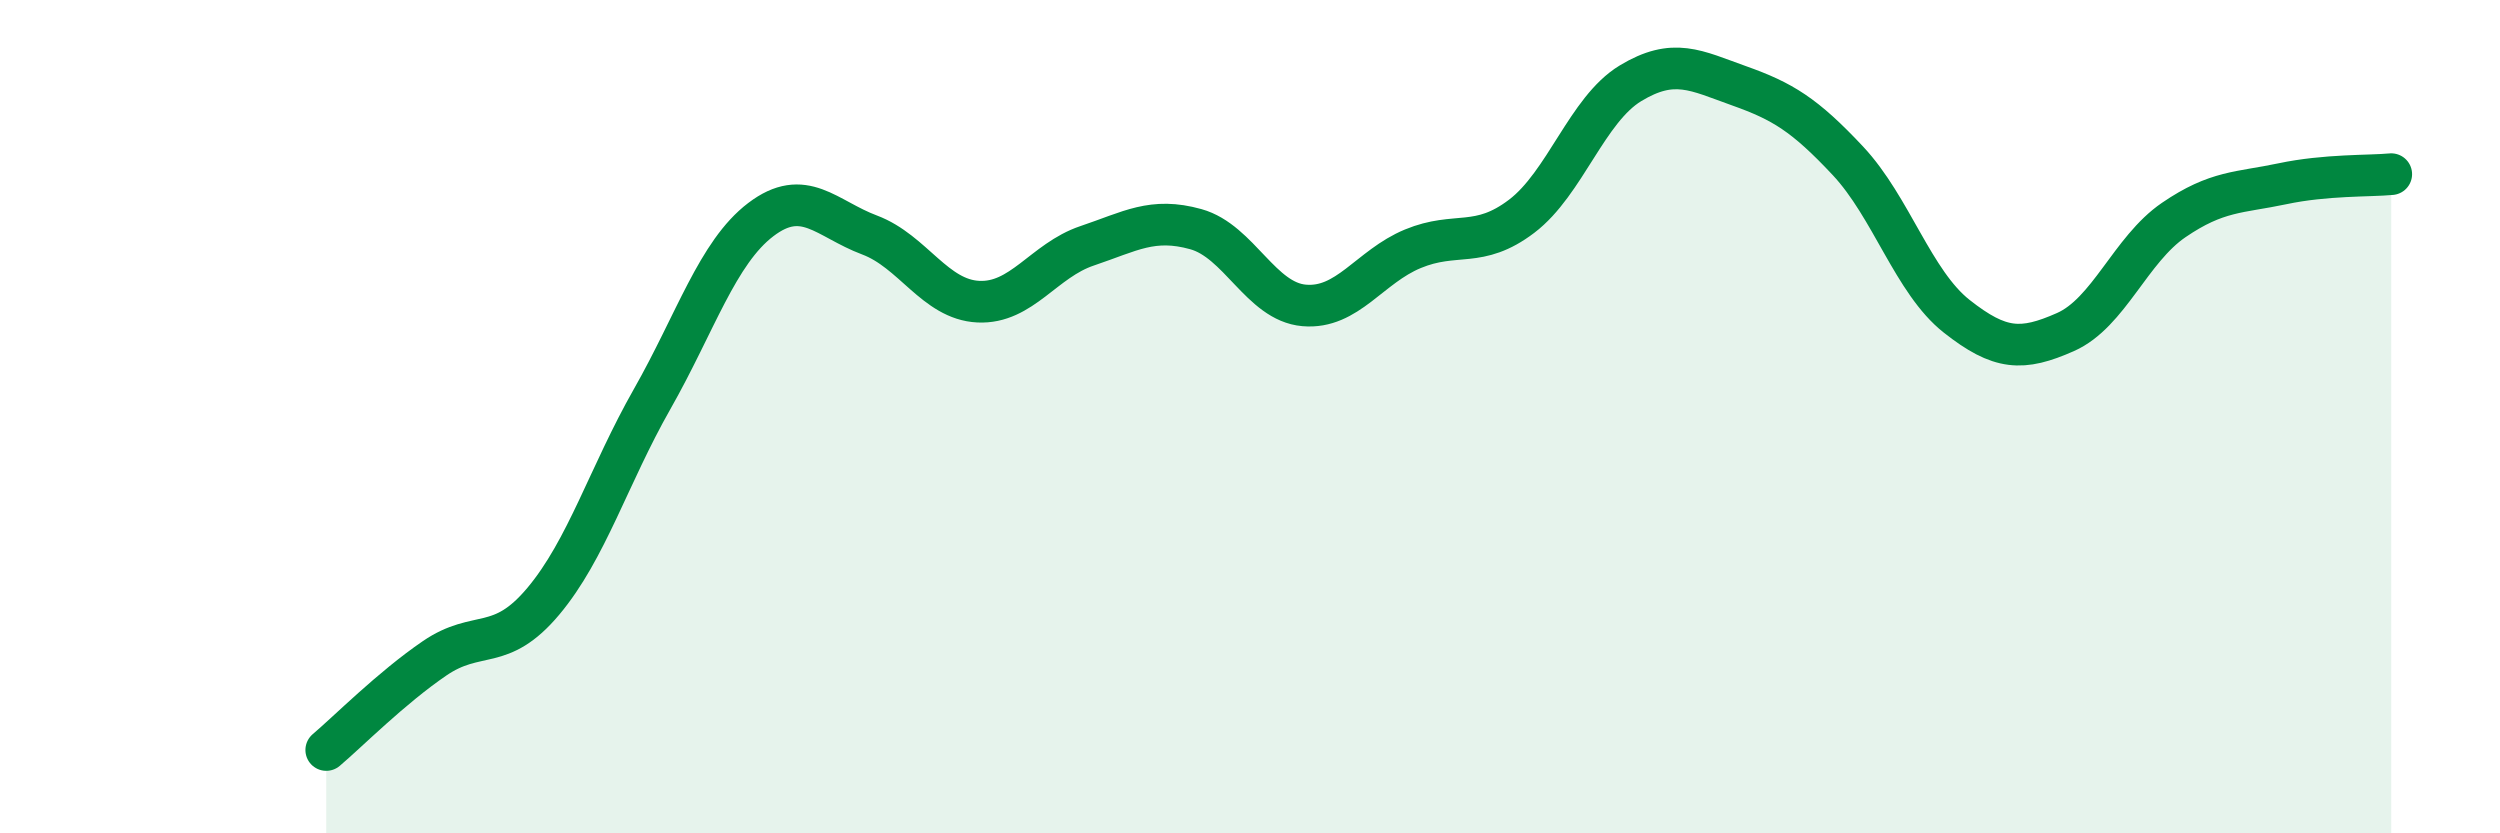
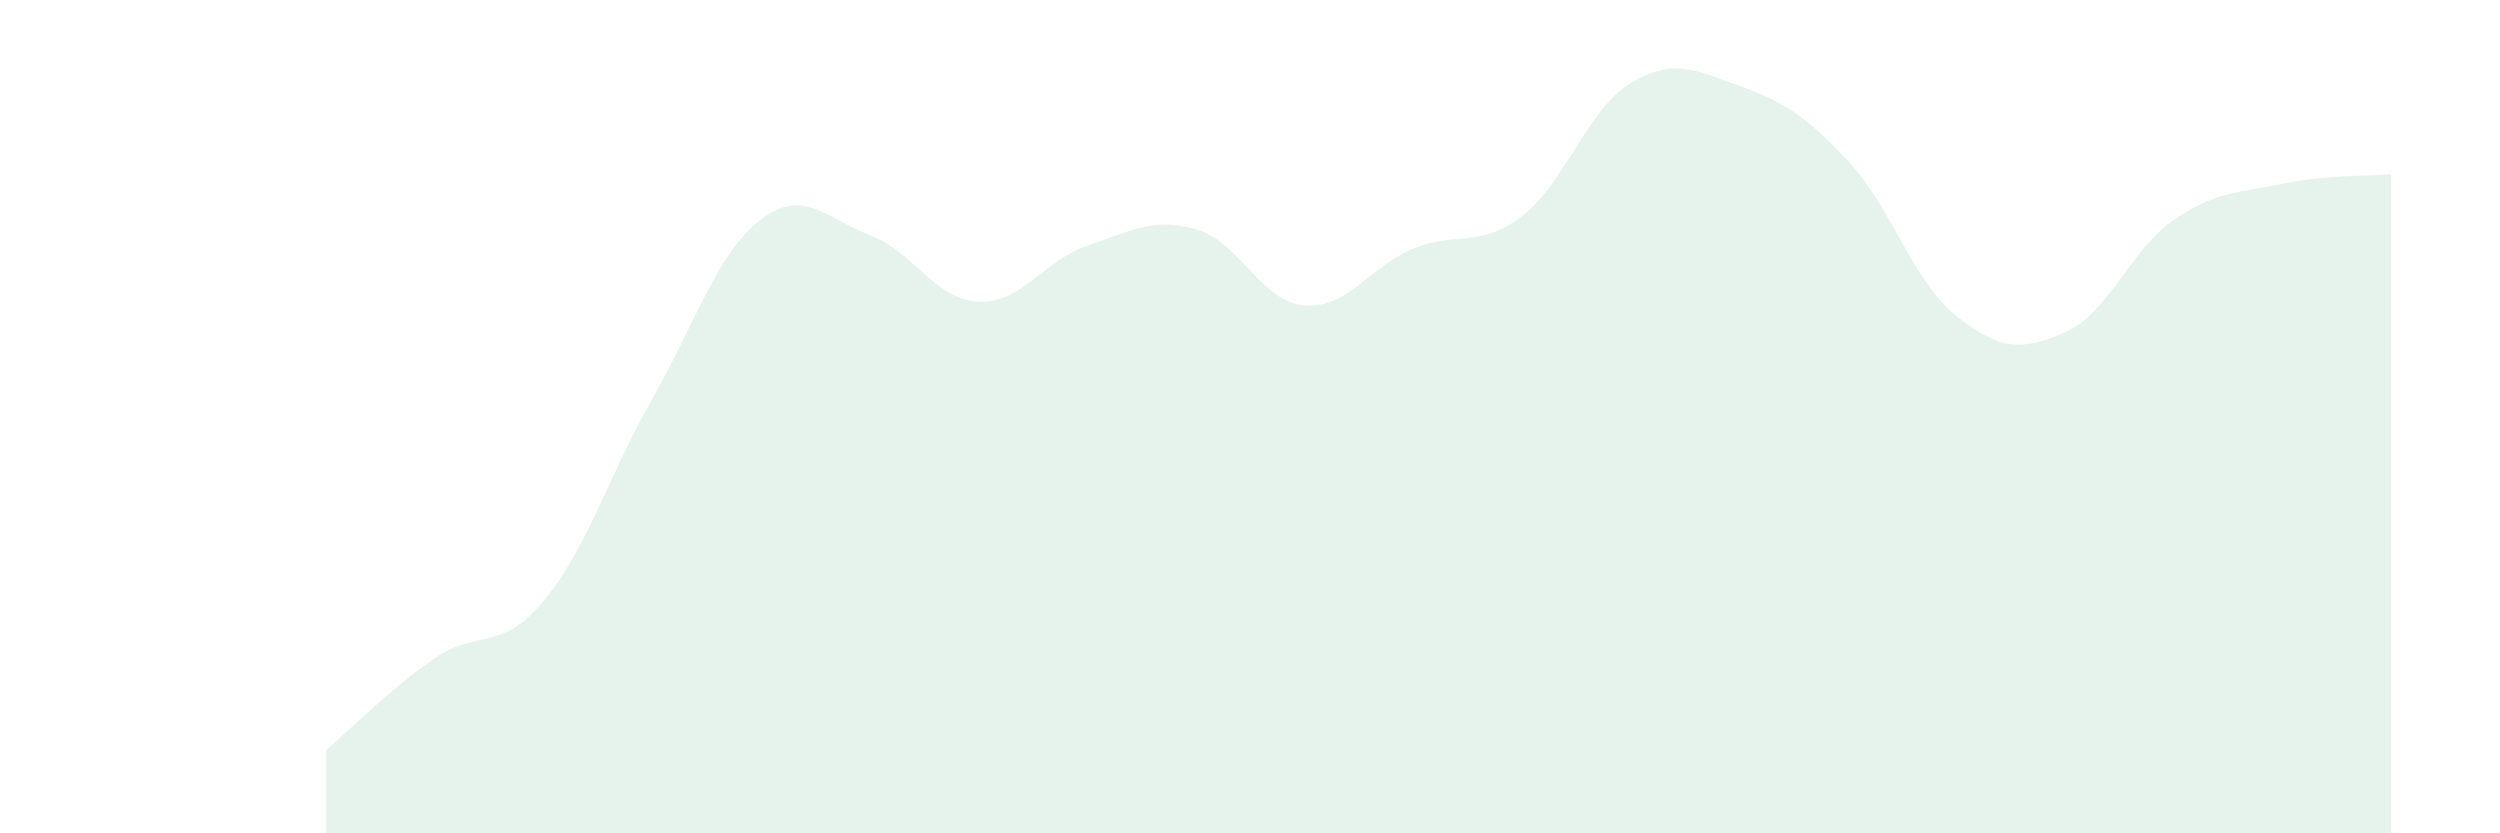
<svg xmlns="http://www.w3.org/2000/svg" width="60" height="20" viewBox="0 0 60 20">
  <path d="M 7.83,18 C 8.35,17.56 9.39,16.51 10.43,15.8 C 11.47,15.09 12,15.67 13.04,14.43 C 14.08,13.19 14.61,11.41 15.65,9.58 C 16.69,7.75 17.22,6.06 18.26,5.27 C 19.3,4.48 19.83,5.25 20.87,5.64 C 21.91,6.03 22.44,7.19 23.48,7.24 C 24.52,7.29 25.05,6.25 26.09,5.9 C 27.13,5.55 27.66,5.21 28.7,5.5 C 29.74,5.79 30.26,7.24 31.3,7.33 C 32.34,7.42 32.87,6.4 33.91,5.97 C 34.95,5.54 35.48,5.98 36.52,5.19 C 37.56,4.4 38.09,2.63 39.13,2 C 40.17,1.37 40.7,1.69 41.74,2.06 C 42.78,2.43 43.31,2.75 44.35,3.86 C 45.39,4.97 45.92,6.77 46.96,7.59 C 48,8.41 48.53,8.43 49.57,7.97 C 50.61,7.51 51.13,5.99 52.17,5.28 C 53.21,4.57 53.74,4.63 54.78,4.41 C 55.82,4.19 56.87,4.23 57.39,4.18L57.39 20L7.83 20Z" fill="#008740" opacity="0.1" stroke-linecap="round" stroke-linejoin="round" />
-   <path d="M 7.83,18 C 8.35,17.56 9.39,16.51 10.43,15.8 C 11.47,15.09 12,15.67 13.04,14.43 C 14.08,13.19 14.61,11.41 15.65,9.58 C 16.69,7.75 17.22,6.06 18.26,5.27 C 19.3,4.48 19.83,5.25 20.87,5.64 C 21.91,6.03 22.44,7.19 23.48,7.24 C 24.52,7.29 25.05,6.25 26.09,5.9 C 27.13,5.55 27.66,5.21 28.7,5.5 C 29.74,5.79 30.26,7.24 31.3,7.33 C 32.34,7.42 32.87,6.4 33.91,5.97 C 34.95,5.54 35.48,5.98 36.52,5.19 C 37.56,4.4 38.09,2.63 39.13,2 C 40.17,1.37 40.7,1.69 41.74,2.06 C 42.78,2.43 43.31,2.75 44.35,3.86 C 45.39,4.97 45.92,6.77 46.96,7.59 C 48,8.41 48.53,8.43 49.57,7.97 C 50.61,7.51 51.13,5.99 52.17,5.28 C 53.21,4.57 53.74,4.63 54.78,4.41 C 55.82,4.19 56.87,4.23 57.39,4.18" stroke="#008740" stroke-width="1" fill="none" stroke-linecap="round" stroke-linejoin="round" />
</svg>